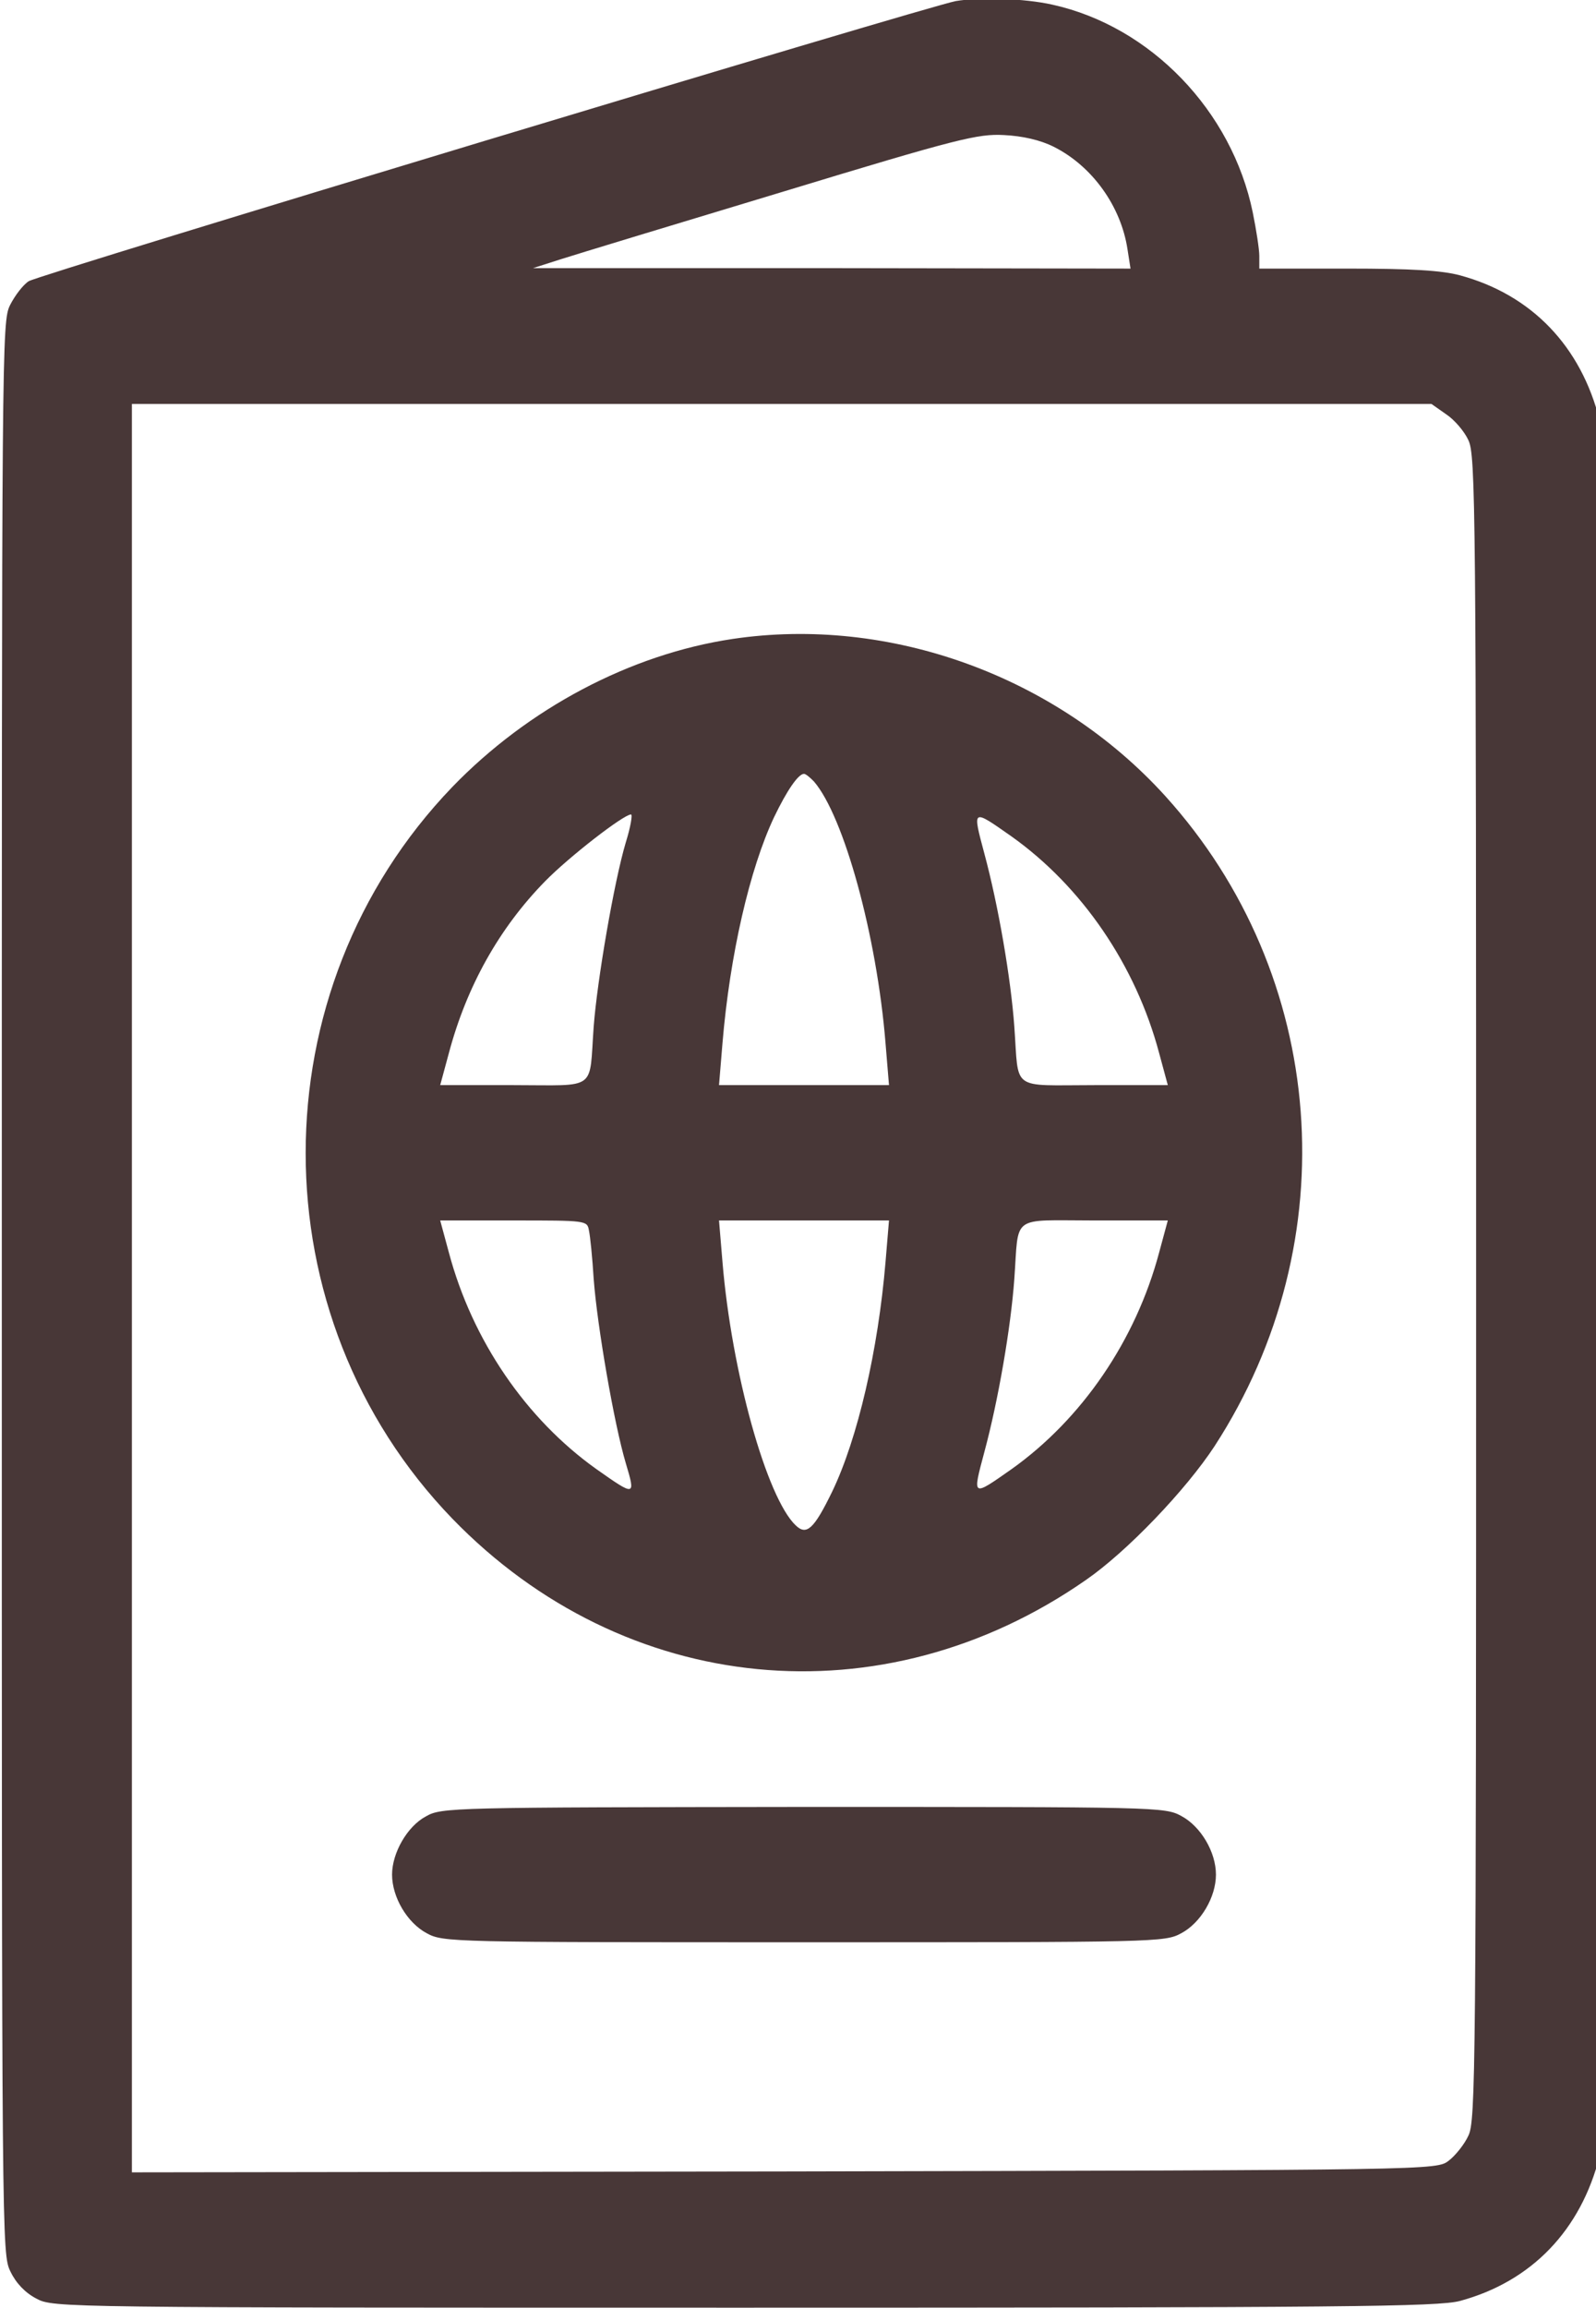
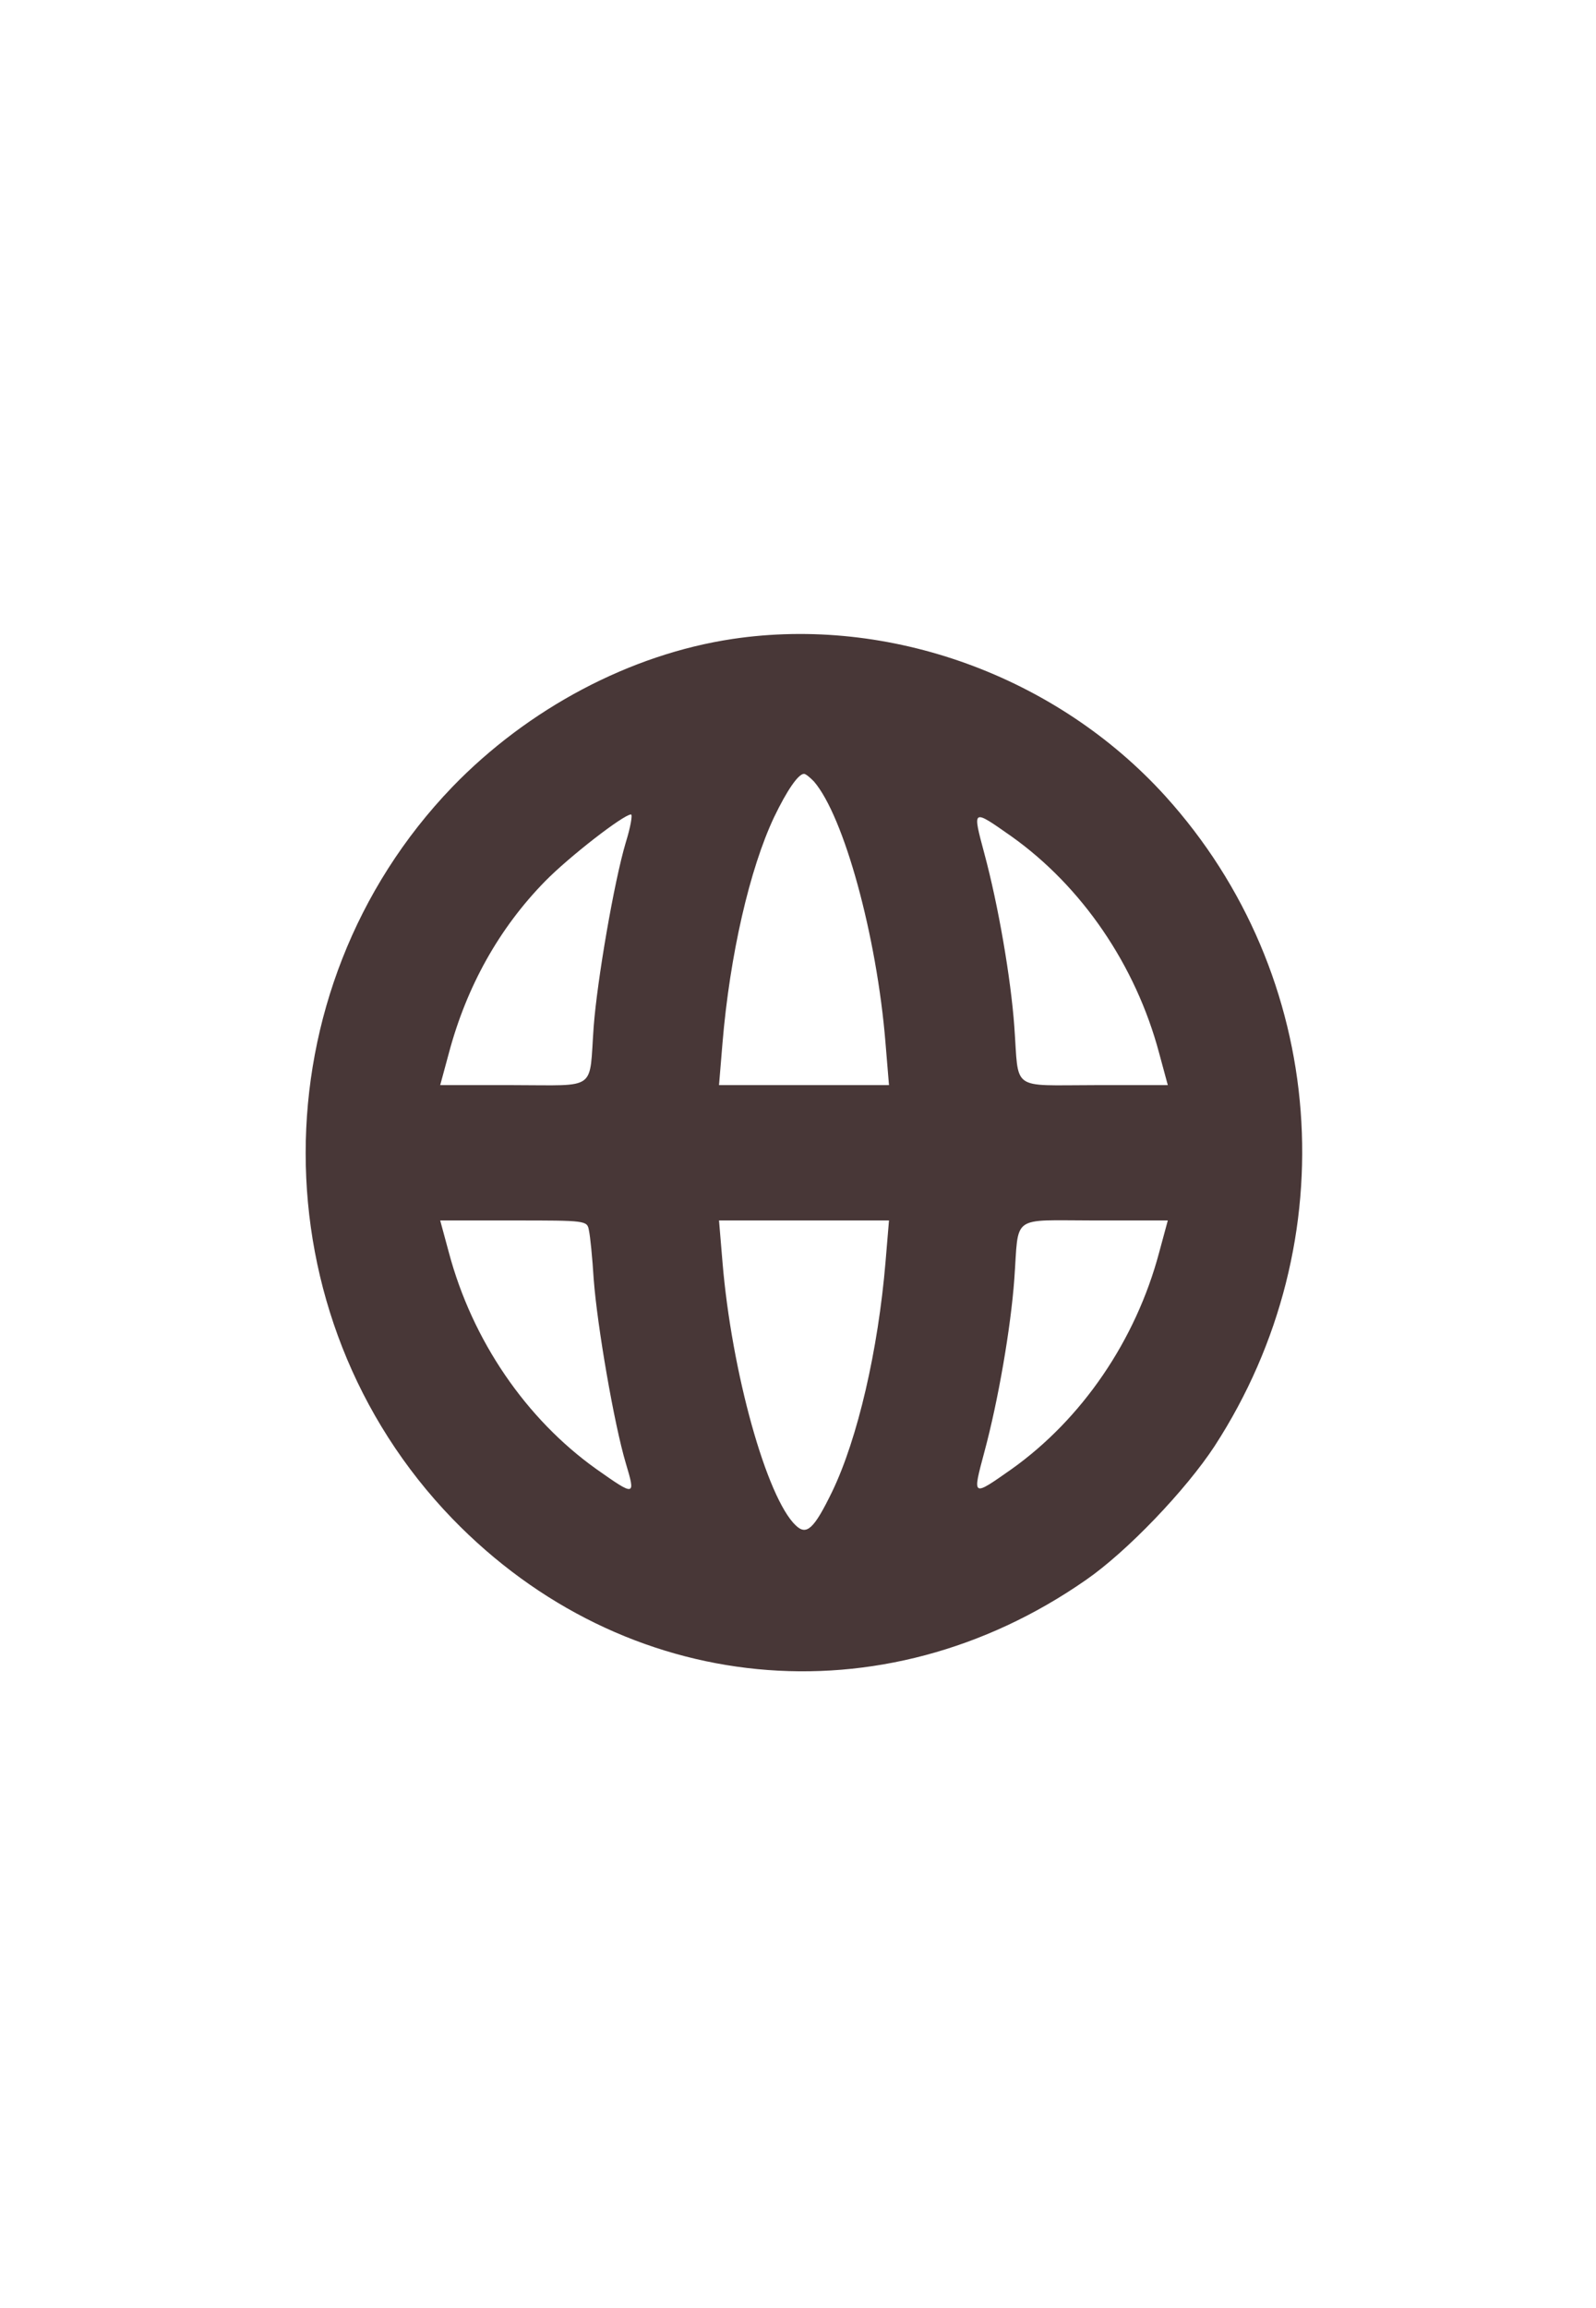
<svg xmlns="http://www.w3.org/2000/svg" xmlns:ns1="http://sodipodi.sourceforge.net/DTD/sodipodi-0.dtd" xmlns:ns2="http://www.inkscape.org/namespaces/inkscape" version="1.0" width="92.016pt" height="133pt" viewBox="0 0 92.016 133" preserveAspectRatio="xMidYMid" id="svg3" ns1:docname="pasaporte(prueba 8).svg" ns2:version="1.3.2 (091e20e, 2023-11-25, custom)">
  <defs id="defs3" />
  <ns1:namedview id="namedview3" pagecolor="#ffffff" bordercolor="#000000" borderopacity="0.25" ns2:showpageshadow="2" ns2:pageopacity="0.0" ns2:pagecheckerboard="0" ns2:deskcolor="#d1d1d1" ns2:document-units="pt" ns2:zoom="1.2260742" ns2:cx="235.30386" ns2:cy="206.75747" ns2:window-width="1920" ns2:window-height="1051" ns2:window-x="-9" ns2:window-y="-9" ns2:window-maximized="1" ns2:current-layer="svg3" />
  <g transform="matrix(0.025,0,0,-0.026,-17.646,133)" fill="#000000" stroke="none" id="g3">
-     <path d="m 2910,5113 c -63,-11 -2117,-607 -2138,-621 -13,-8 -32,-32 -43,-53 -19,-37 -19,-79 -19,-2179 C 710,134 710,119 730,80 743,54 764,33 790,20 829,0 845,0 2423,0 c 1380,0 1600,2 1650,15 165,43 279,157 322,322 23,86 23,3760 0,3846 -43,165 -157,279 -322,322 -42,11 -113,15 -260,15 h -203 v 28 c 0,15 -7,58 -15,96 -48,226 -236,413 -462,461 -64,14 -168,17 -223,8 z m 226,-323 c 89,-43 155,-132 170,-227 l 7,-43 -689,1 h -689 l 65,20 c 36,11 265,78 510,149 407,119 451,129 511,126 43,-2 84,-11 115,-26 z m 905,-593 c 19,-12 42,-38 51,-57 17,-33 18,-143 18,-1880 0,-1737 -1,-1847 -18,-1879 -9,-19 -30,-44 -45,-55 -28,-21 -29,-21 -1533,-24 l -1504,-2 v 1960 1960 h 1499 1498 z" id="path1" style="fill:#483737" />
    <path d="m 2395,3699 c -236,-34 -471,-154 -646,-328 -451,-451 -451,-1173 0,-1622 397,-394 992,-450 1461,-136 95,63 231,200 297,297 307,455 260,1044 -114,1441 -251,266 -636,400 -998,348 z m 188,-316 c 69,-77 145,-342 165,-580 l 8,-93 h -196 -196 l 8,93 c 17,196 63,387 119,501 30,60 56,96 69,96 4,0 14,-8 23,-17 z m -434,-135 c -27,-87 -66,-306 -74,-408 -11,-145 11,-130 -185,-130 h -169 l 20,71 c 41,148 116,277 222,381 55,54 181,148 198,148 4,0 -1,-28 -12,-62 z m 890,13 c 162,-111 286,-285 340,-480 l 20,-71 h -169 c -196,0 -174,-15 -185,130 -8,107 -37,269 -69,383 -28,101 -29,100 63,38 z m -975,-873 c 3,-13 8,-61 11,-108 8,-103 47,-321 74,-408 23,-74 22,-74 -68,-13 -162,111 -286,285 -340,480 l -20,71 h 169 c 168,0 170,0 174,-22 z m 684,-70 c -17,-195 -64,-391 -123,-509 -42,-83 -59,-98 -84,-75 -67,61 -148,340 -169,584 l -8,92 h 196 196 z m 631,21 c -54,-195 -178,-369 -340,-480 -92,-62 -91,-63 -63,38 32,114 61,276 69,383 11,145 -11,130 185,130 h 169 z" id="path2" style="fill:#483737" />
-     <path d="m 1688,1089 c -43,-22 -78,-81 -78,-129 0,-50 35,-107 80,-130 38,-20 57,-20 870,-20 813,0 832,0 870,20 45,23 80,80 80,130 0,50 -35,107 -80,130 -38,20 -57,20 -872,20 -810,-1 -834,-1 -870,-21 z" id="path3" style="fill:#483737" />
  </g>
</svg>